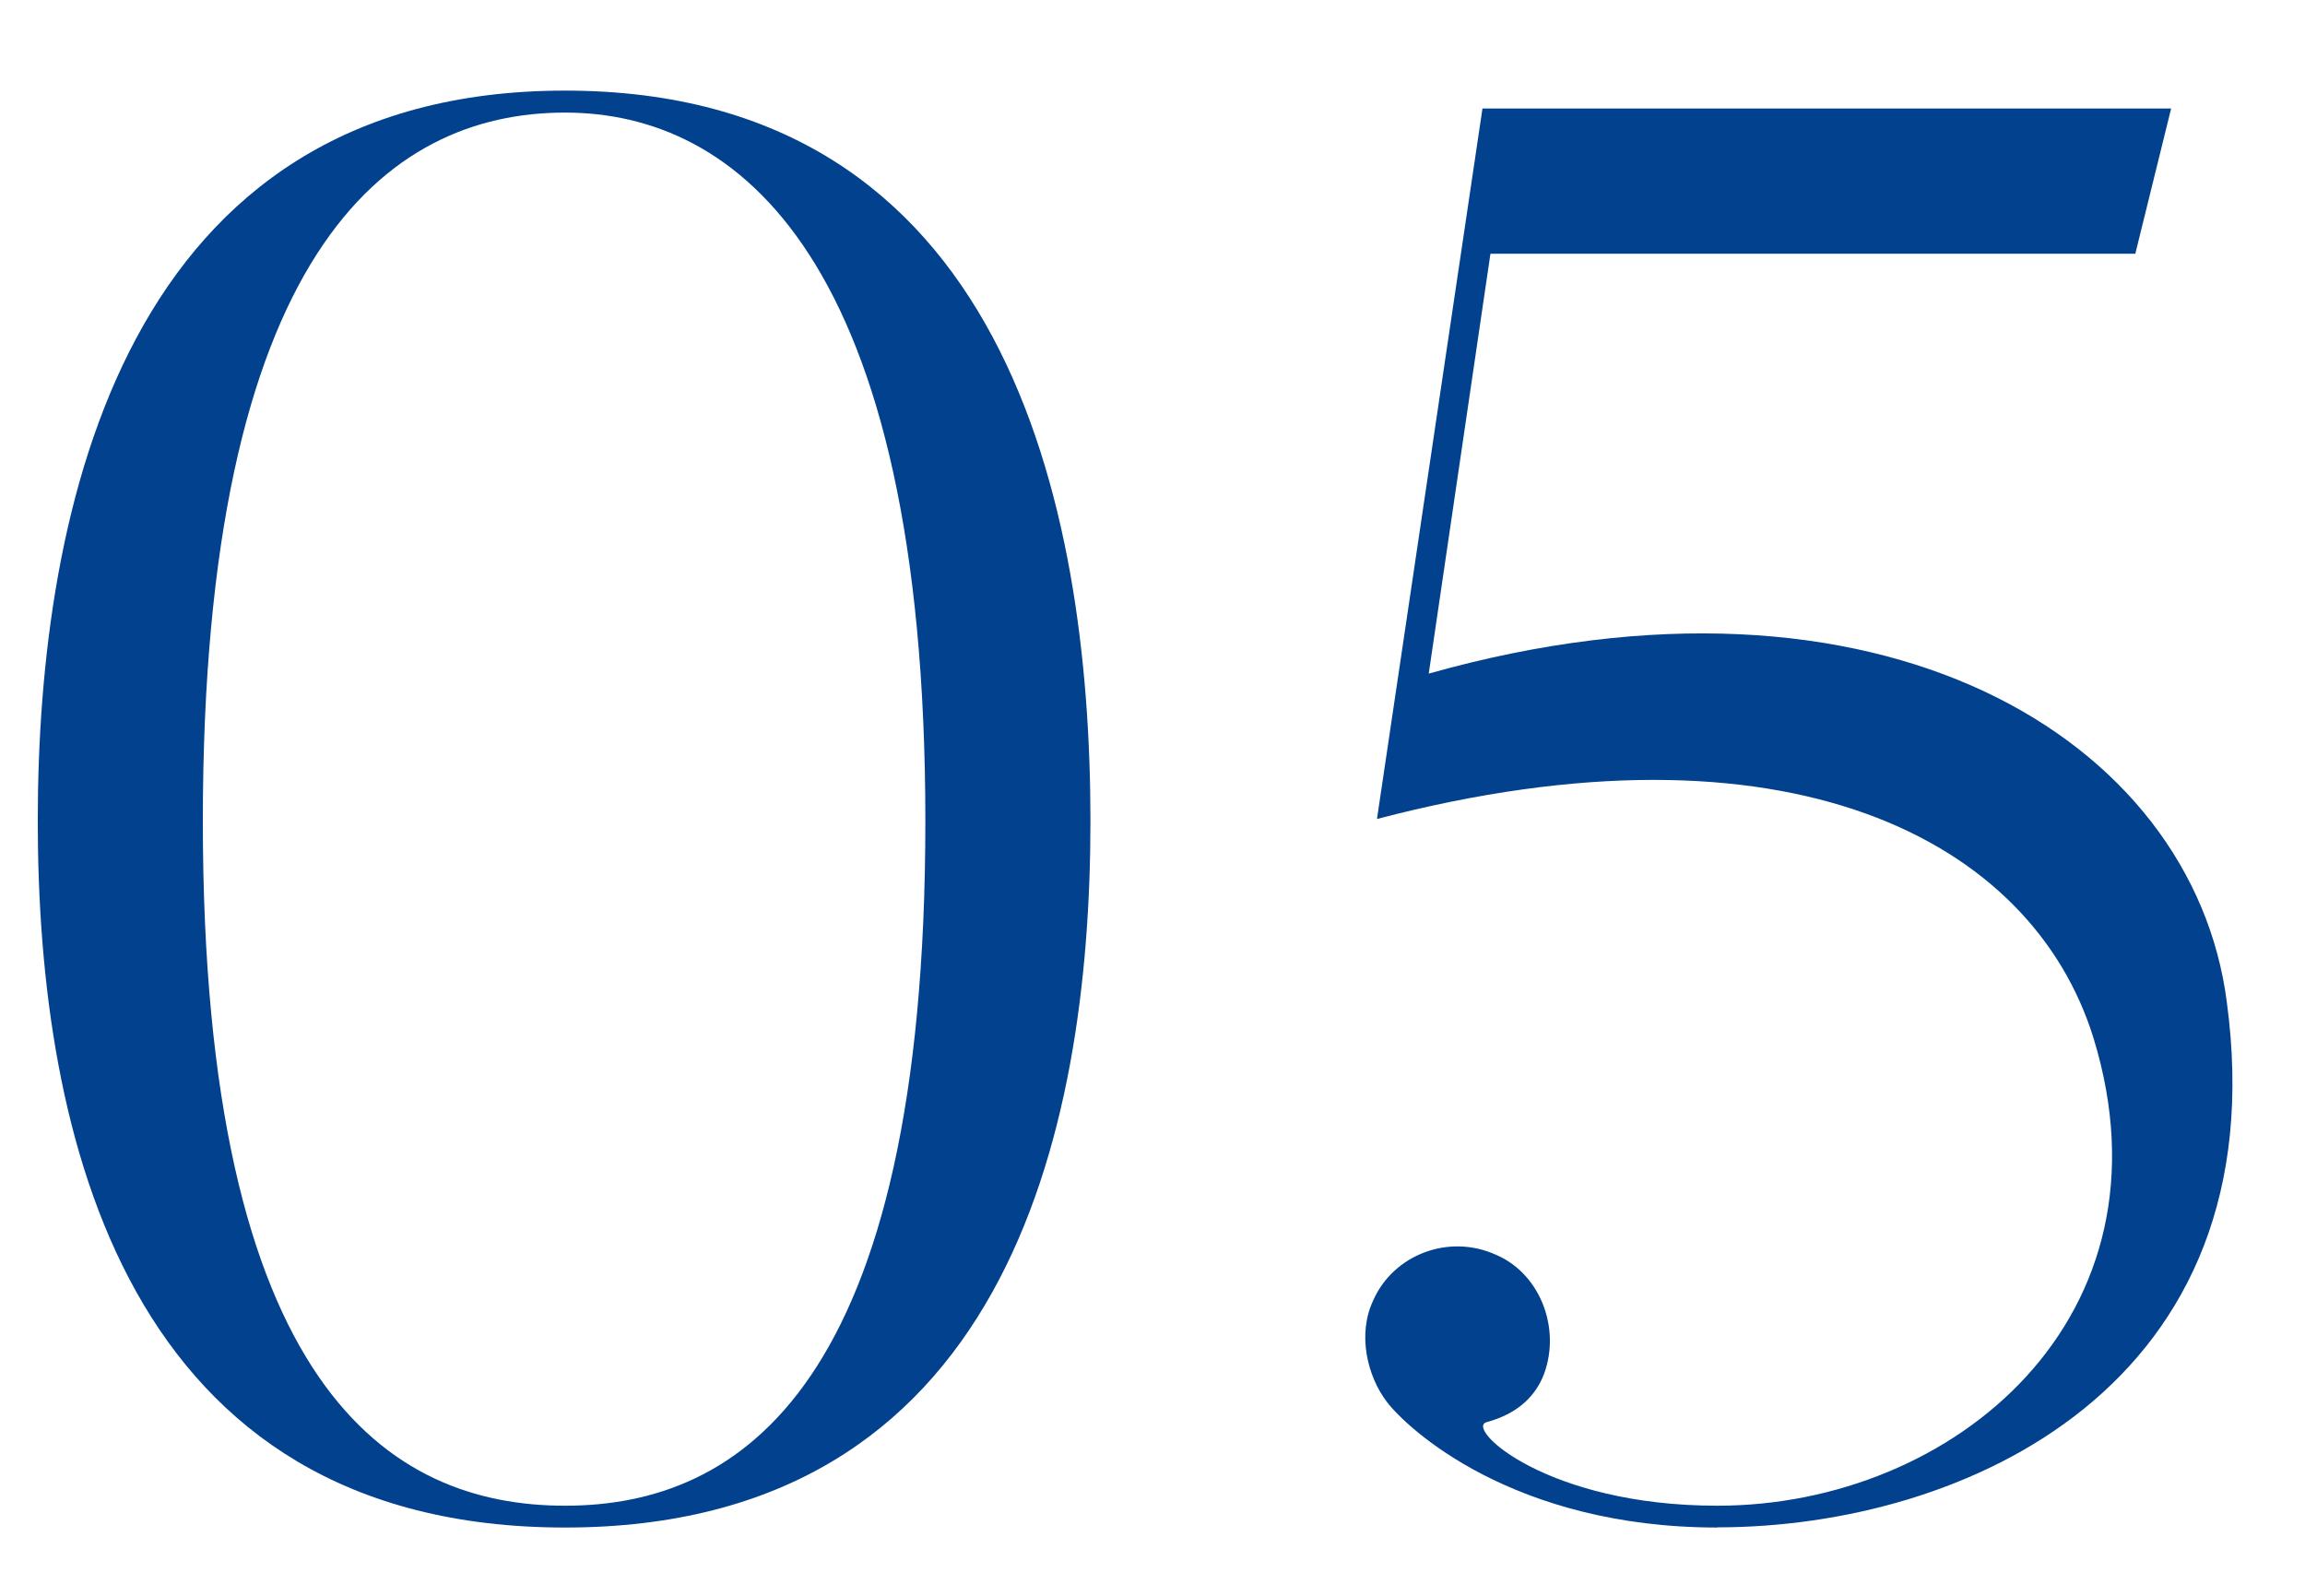
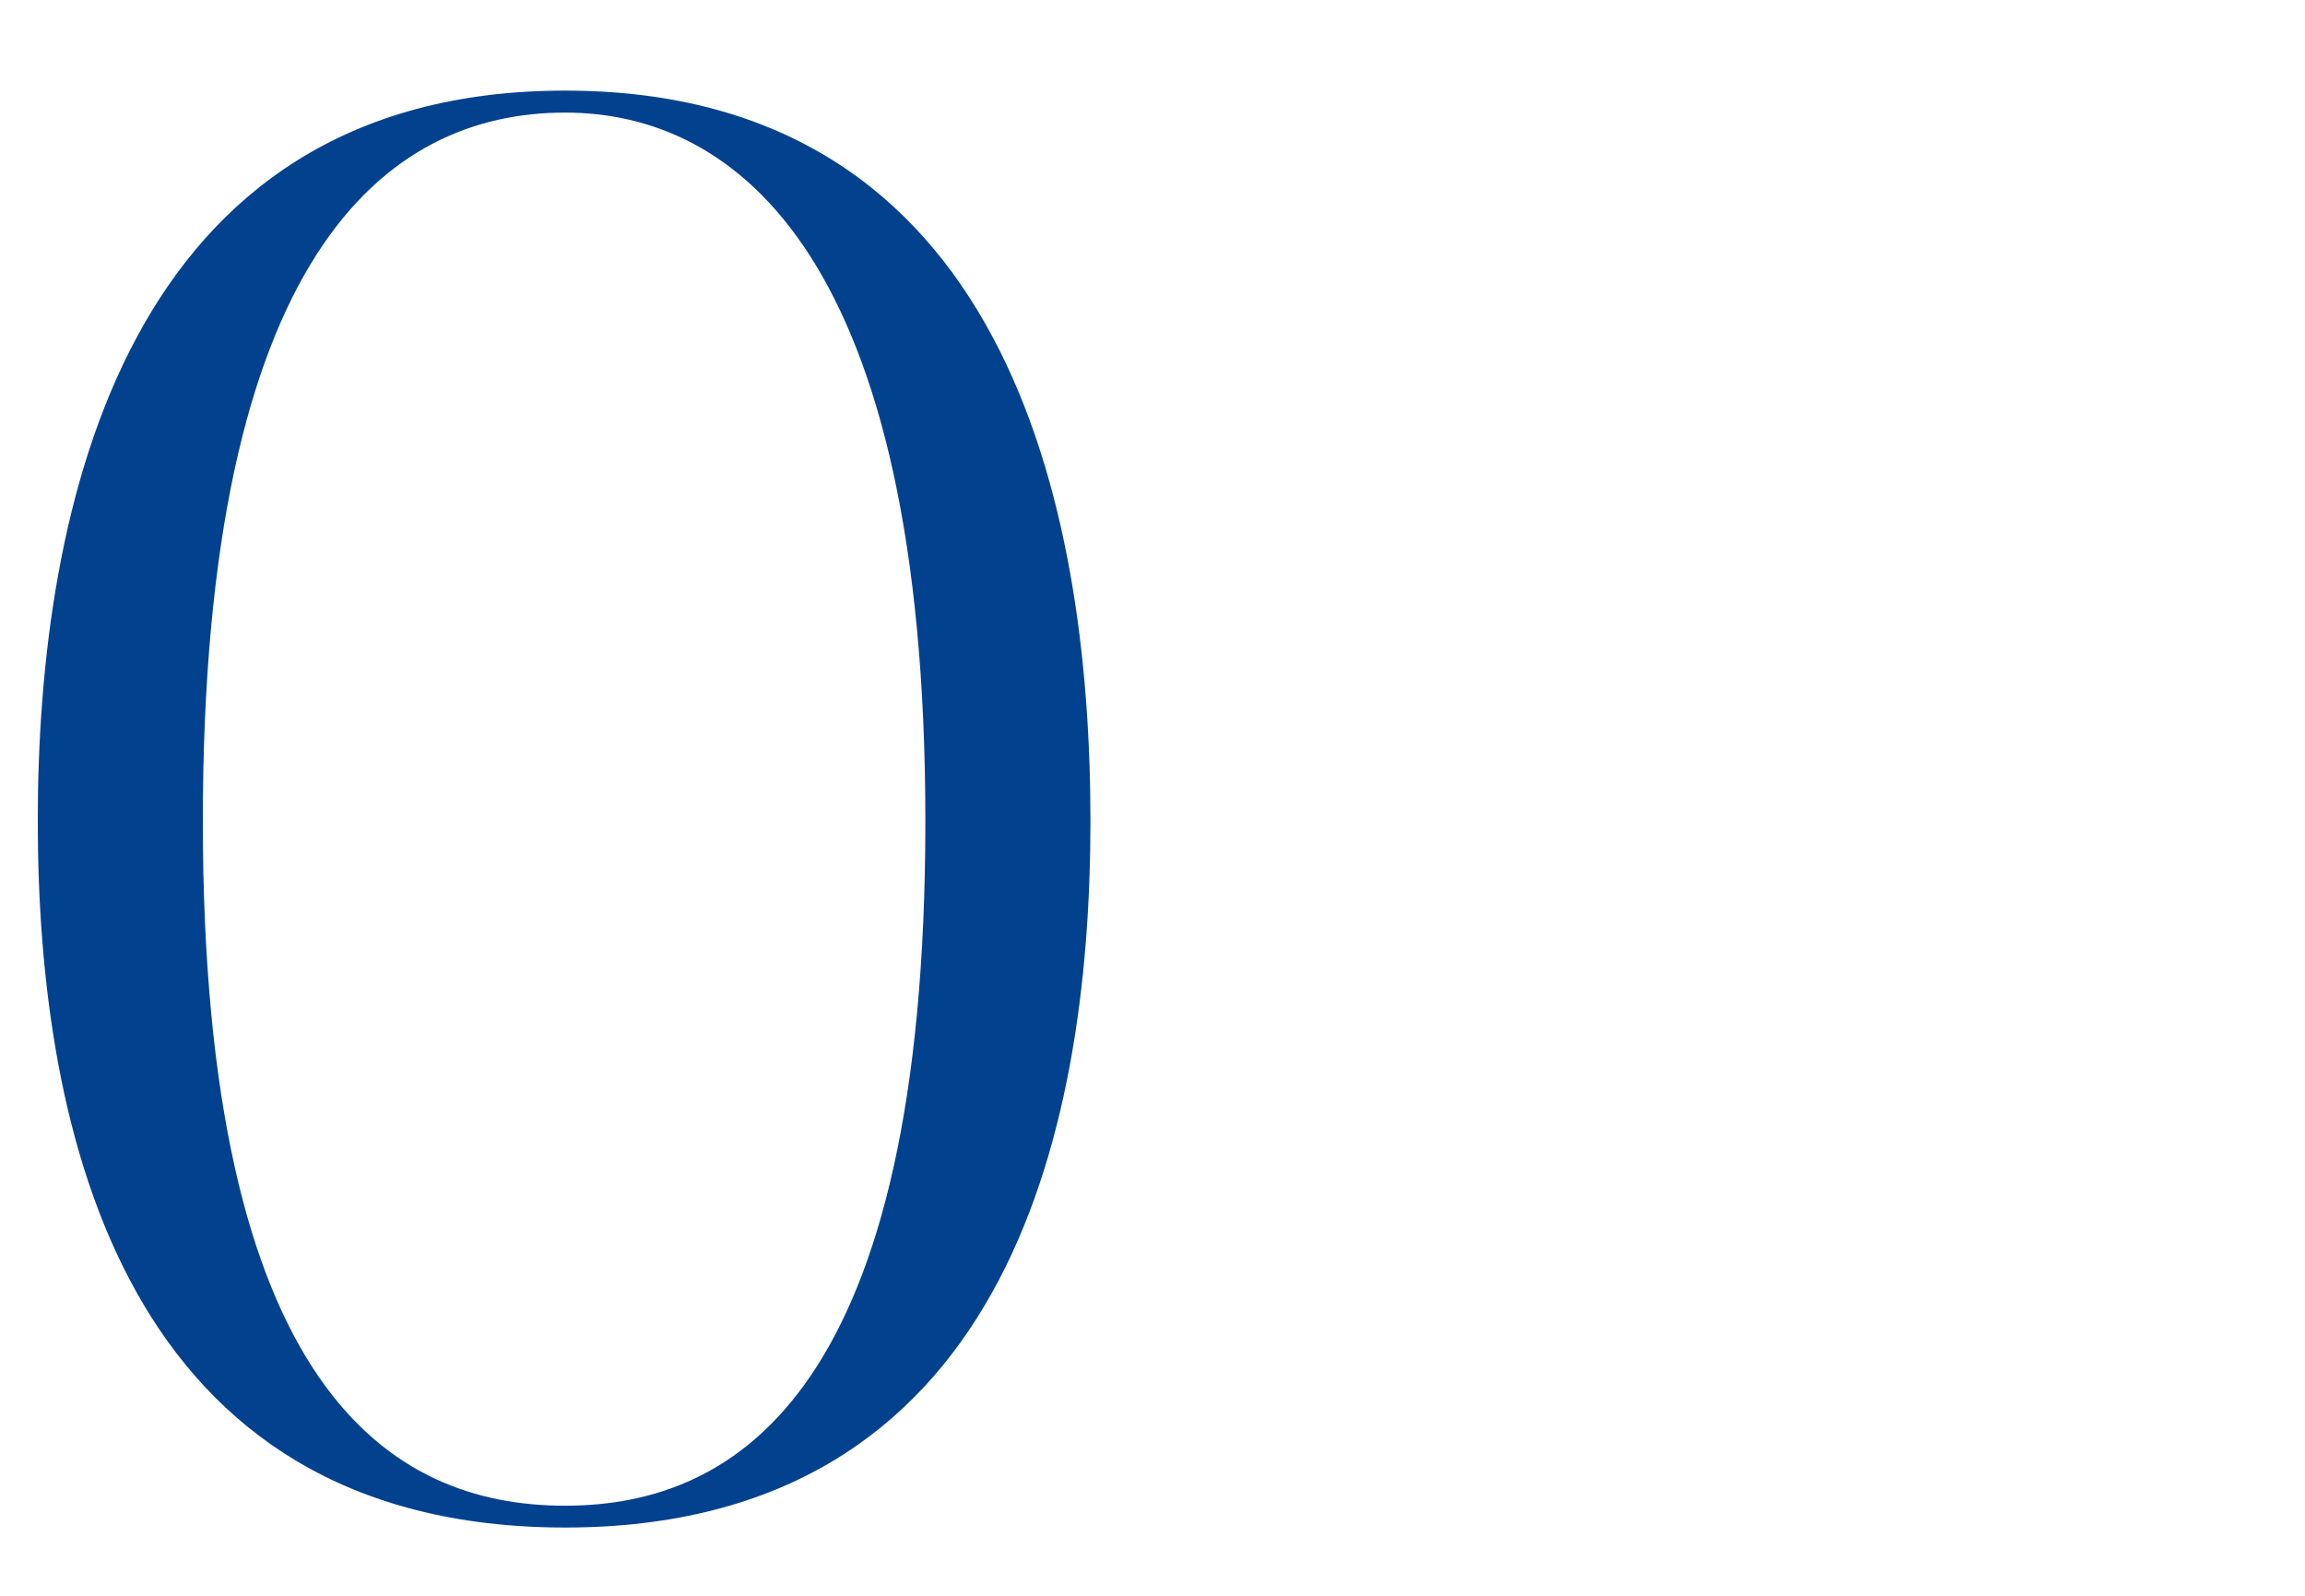
<svg xmlns="http://www.w3.org/2000/svg" id="_レイヤー_2" data-name="レイヤー 2" viewBox="0 0 130 90">
  <defs>
    <style>
      .cls-1 {
        fill: none;
      }

      .cls-2 {
        fill: #02418e;
      }
    </style>
  </defs>
  <g id="contents">
-     <rect class="cls-1" width="130" height="90" />
    <g>
      <path class="cls-2" d="m31.87,86.15c-24.81,0-29.74-22.11-29.74-39.85S7.06,5.11,31.87,5.11s29.63,23.35,29.63,41.19-4.94,39.85-29.63,39.85Zm0-79.8c-10.1,0-20.43,7.97-20.43,39.96s10.55,38.61,20.43,38.61,20.32-6.73,20.32-38.61S41.52,6.35,31.87,6.35Z" />
-       <path class="cls-2" d="m96.86,86.15c-11.56,0-17.51-5.61-18.63-7.07-1.12-1.46-1.68-3.82-.79-5.72,1.12-2.58,4.26-3.82,6.96-2.58,2.58,1.12,3.7,4.38,2.58,6.96-.67,1.46-1.91,2.13-3.14,2.47-1.23.34,3.37,4.71,13.02,4.71,13.36,0,26.04-10.66,21.21-26.38-3.48-11.22-17.29-18.41-40.41-12.35l5.95-40.07h38.84l-2.02,8.19h-36.37l-3.48,23.68c25.48-7.18,43.1,3.7,45.01,18.52,2.92,21.66-14.82,29.63-28.73,29.63Z" />
    </g>
  </g>
</svg>